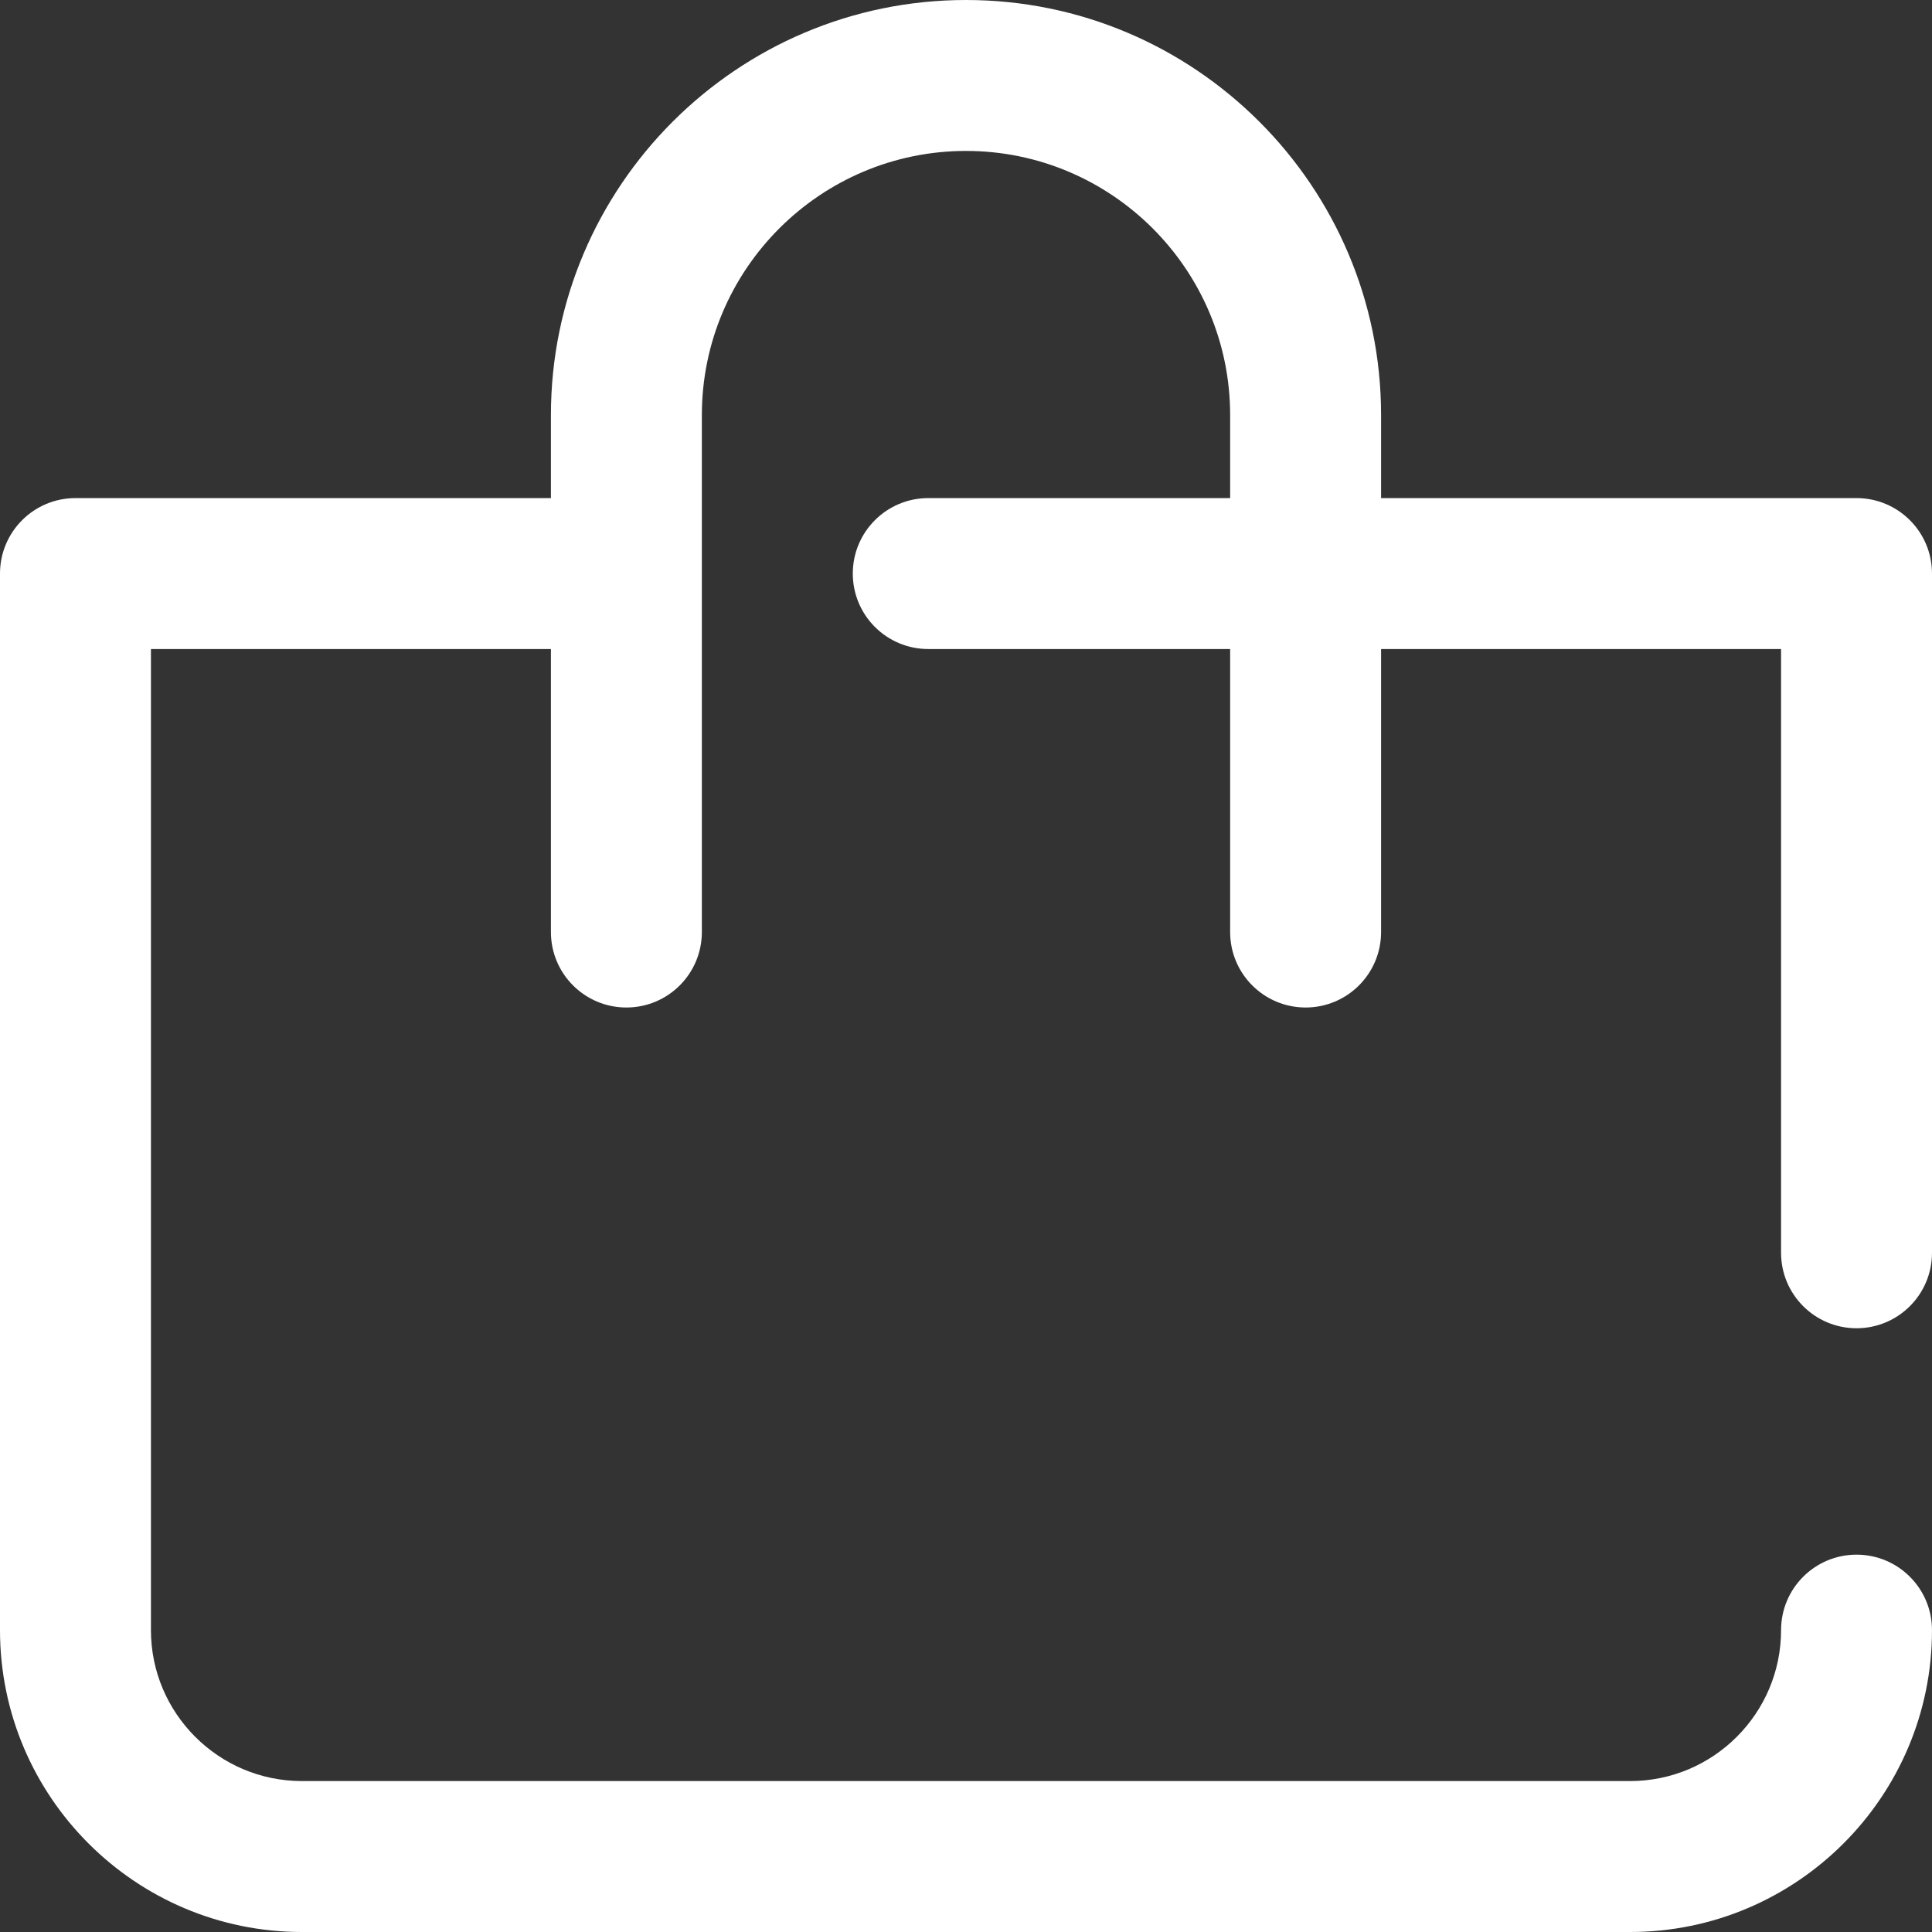
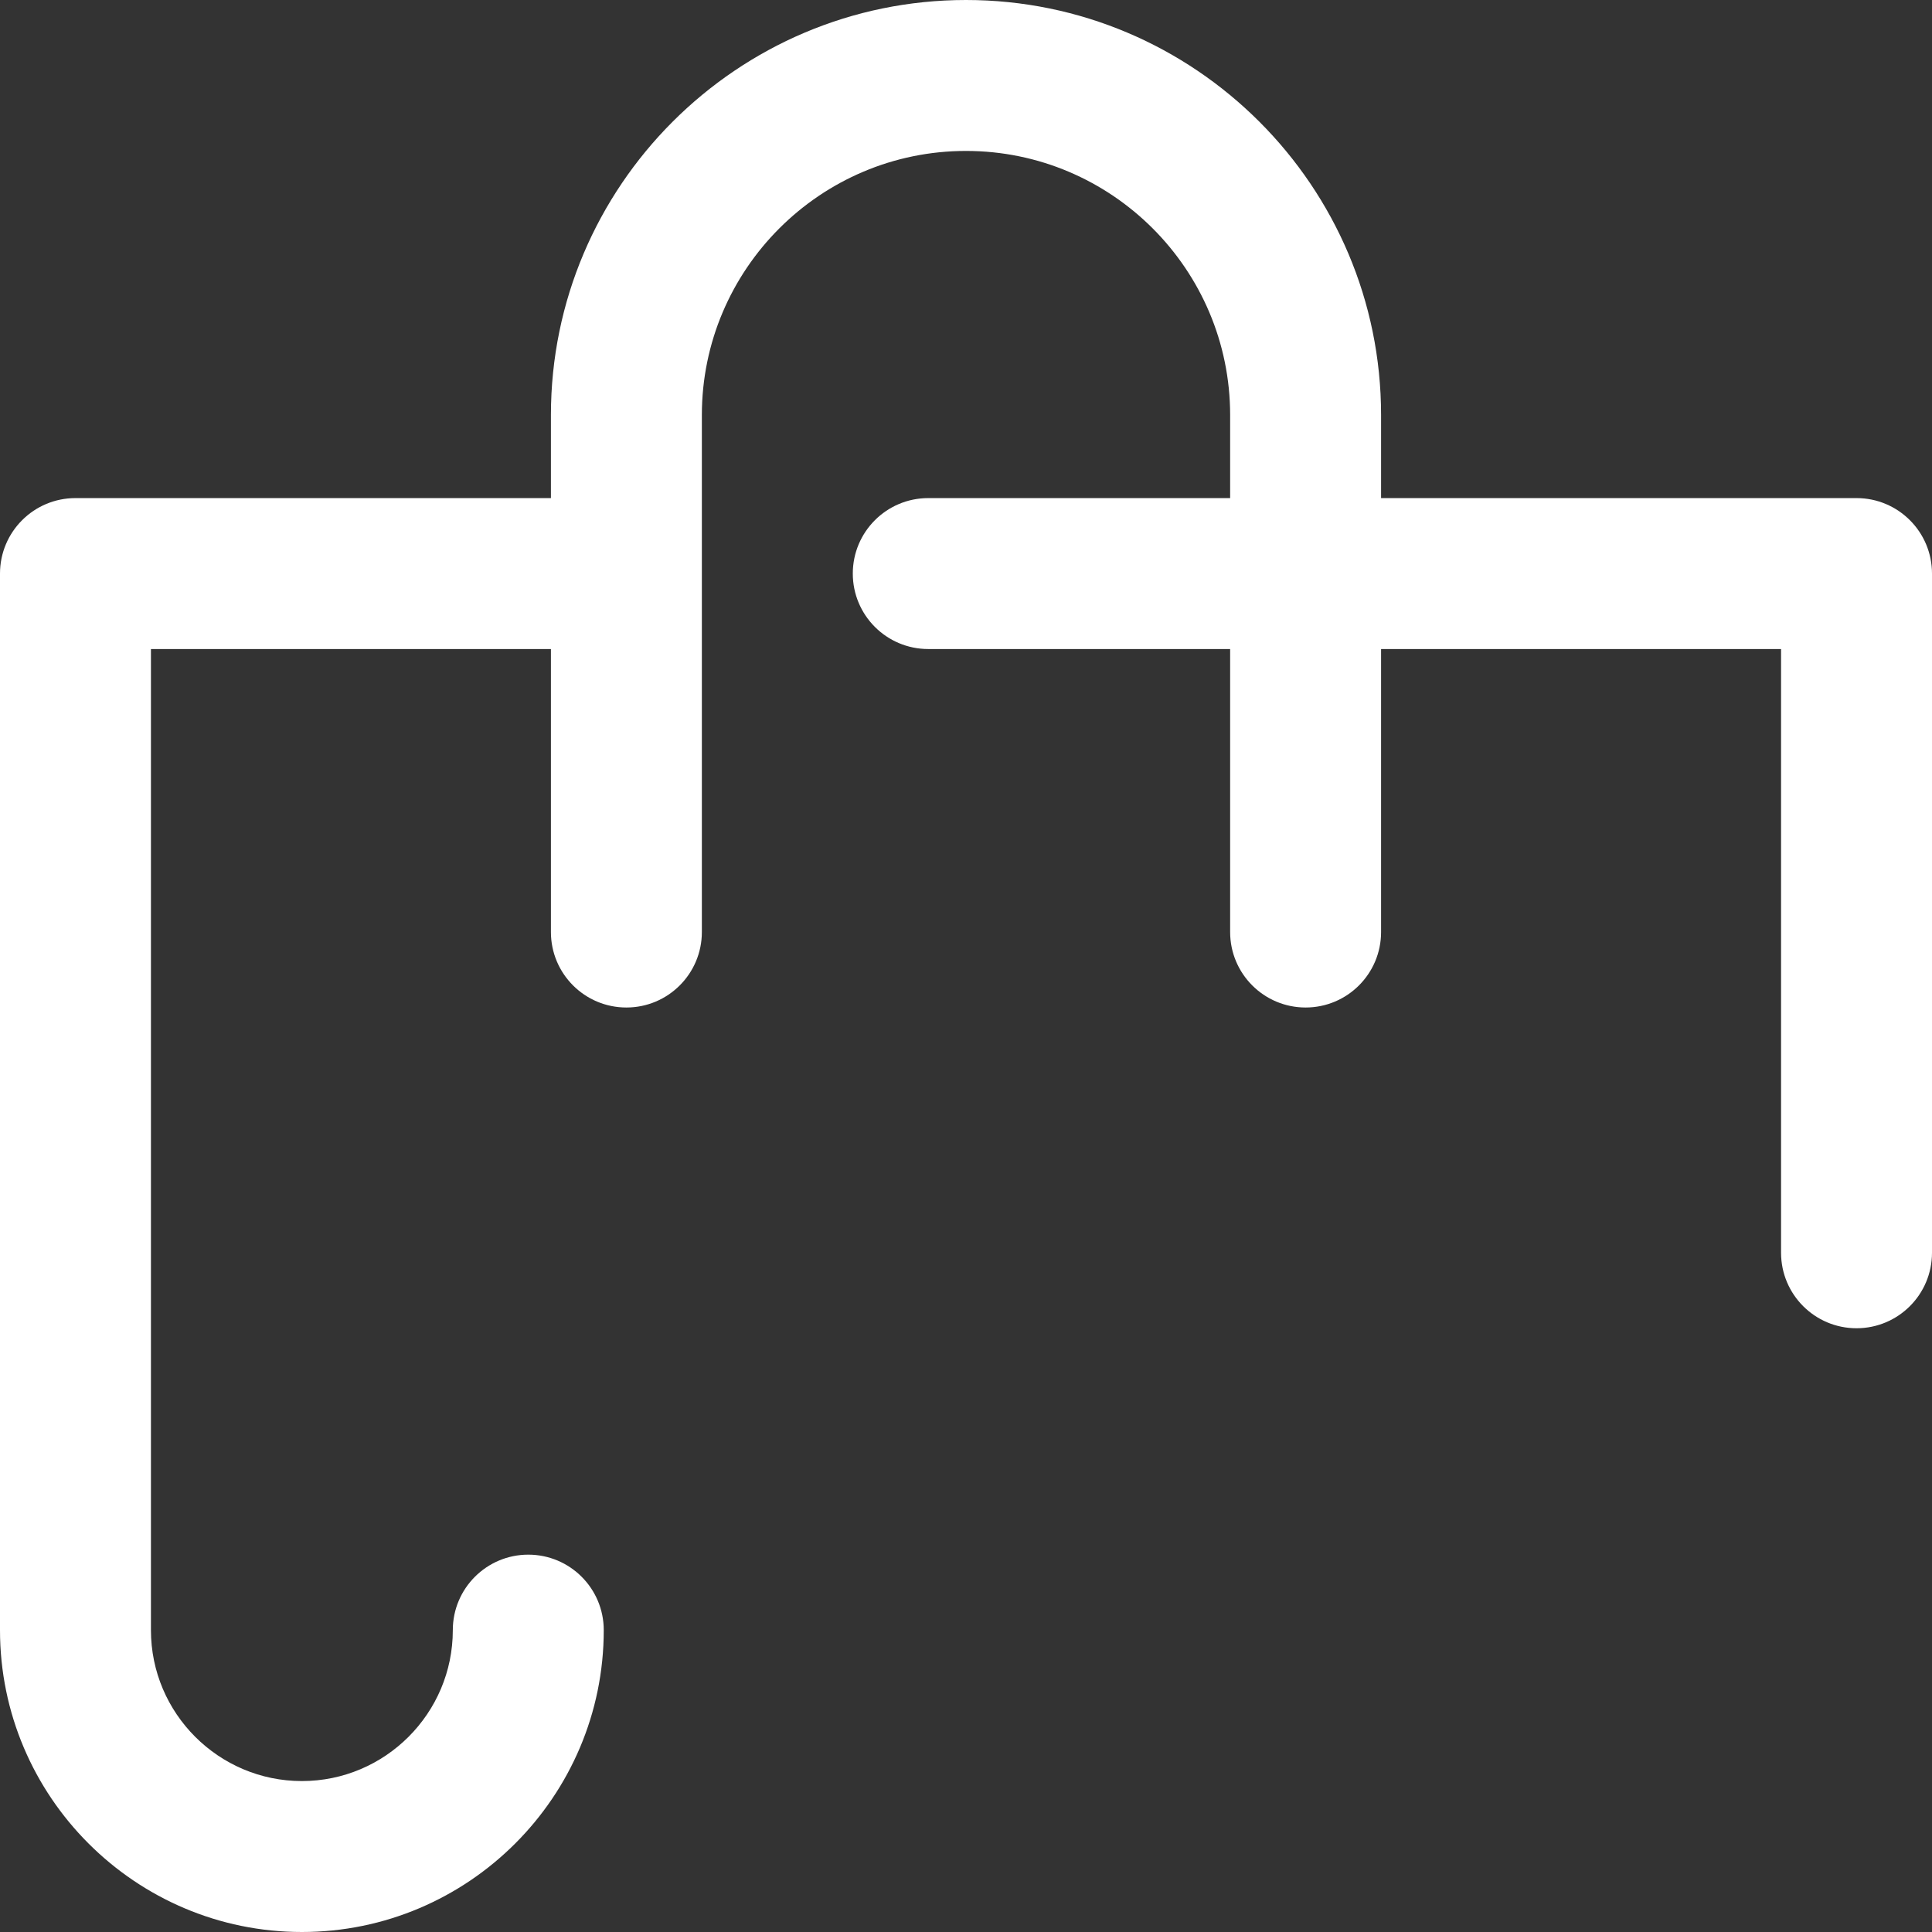
<svg xmlns="http://www.w3.org/2000/svg" xmlns:ns1="http://sodipodi.sourceforge.net/DTD/sodipodi-0.dtd" xmlns:ns2="http://www.inkscape.org/namespaces/inkscape" version="1.1" id="Capa_1" x="0px" y="0px" viewBox="0 0 512 512" style="enable-background:new 0 0 512 512;" xml:space="preserve" ns1:docname="bag.svg" ns2:version="0.92.3 (2405546, 2018-03-11)">
  <rect x="0" y="0" width="512" height="512" fill="#333333" stroke="none" />
  <defs id="defs41" />
  <ns1:namedview pagecolor="#ffffff" bordercolor="#666666" borderopacity="1" objecttolerance="10" gridtolerance="10" guidetolerance="10" ns2:pageopacity="0" ns2:pageshadow="2" ns2:window-width="1920" ns2:window-height="1017" id="namedview39" showgrid="false" ns2:zoom="0.4609375" ns2:cx="-56.40678" ns2:cy="256" ns2:window-x="-8" ns2:window-y="-8" ns2:window-maximized="1" ns2:current-layer="Capa_1" />
  <g id="g6" style="fill:#ffffff">
    <g id="g4" style="fill:#ffffff">
-       <path d="m 492,352 c 11.046,0 20,-8.954 20,-20 V 152 c 0,-11.046 -8.954,-20 -20,-20 H 366 V 110 C 366,49.346 316.654,0 256,0 195.346,0 146,49.346 146,110 v 22 H 20 C 8.954,132 0,140.954 0,152 v 280 c 0,44.112 35.888,80 80,80 h 352 c 44.112,0 80,-35.888 80,-80 0,-11.046 -8.954,-20 -20,-20 -11.046,0 -20,8.954 -20,20 0,22.056 -17.944,40 -40,40 H 80 C 57.944,472 40,454.056 40,432 V 172 h 106 v 75 c 0,11.046 8.954,20 20,20 11.046,0 20,-8.954 20,-20 V 110 c 0,-38.598 31.401,-70 70,-70 38.599,0 70,31.402 70,70 v 22 h -80 c -11.046,0 -20,8.954 -20,20 0,11.046 8.954,20 20,20 h 80 v 75 c 0,11.046 8.954,20 20,20 11.046,0 20,-8.954 20,-20 v -75 h 106 v 160 c 0,11.046 8.954,20 20,20 z" id="path2" ns2:connector-curvature="0" style="fill:#ffffff" />
+       <path d="m 492,352 c 11.046,0 20,-8.954 20,-20 V 152 c 0,-11.046 -8.954,-20 -20,-20 H 366 V 110 C 366,49.346 316.654,0 256,0 195.346,0 146,49.346 146,110 v 22 H 20 C 8.954,132 0,140.954 0,152 v 280 c 0,44.112 35.888,80 80,80 c 44.112,0 80,-35.888 80,-80 0,-11.046 -8.954,-20 -20,-20 -11.046,0 -20,8.954 -20,20 0,22.056 -17.944,40 -40,40 H 80 C 57.944,472 40,454.056 40,432 V 172 h 106 v 75 c 0,11.046 8.954,20 20,20 11.046,0 20,-8.954 20,-20 V 110 c 0,-38.598 31.401,-70 70,-70 38.599,0 70,31.402 70,70 v 22 h -80 c -11.046,0 -20,8.954 -20,20 0,11.046 8.954,20 20,20 h 80 v 75 c 0,11.046 8.954,20 20,20 11.046,0 20,-8.954 20,-20 v -75 h 106 v 160 c 0,11.046 8.954,20 20,20 z" id="path2" ns2:connector-curvature="0" style="fill:#ffffff" />
    </g>
  </g>
  <g id="g8">
</g>
  <g id="g10">
</g>
  <g id="g12">
</g>
  <g id="g14">
</g>
  <g id="g16">
</g>
  <g id="g18">
</g>
  <g id="g20">
</g>
  <g id="g22">
</g>
  <g id="g24">
</g>
  <g id="g26">
</g>
  <g id="g28">
</g>
  <g id="g30">
</g>
  <g id="g32">
</g>
  <g id="g34">
</g>
  <g id="g36">
</g>
</svg>